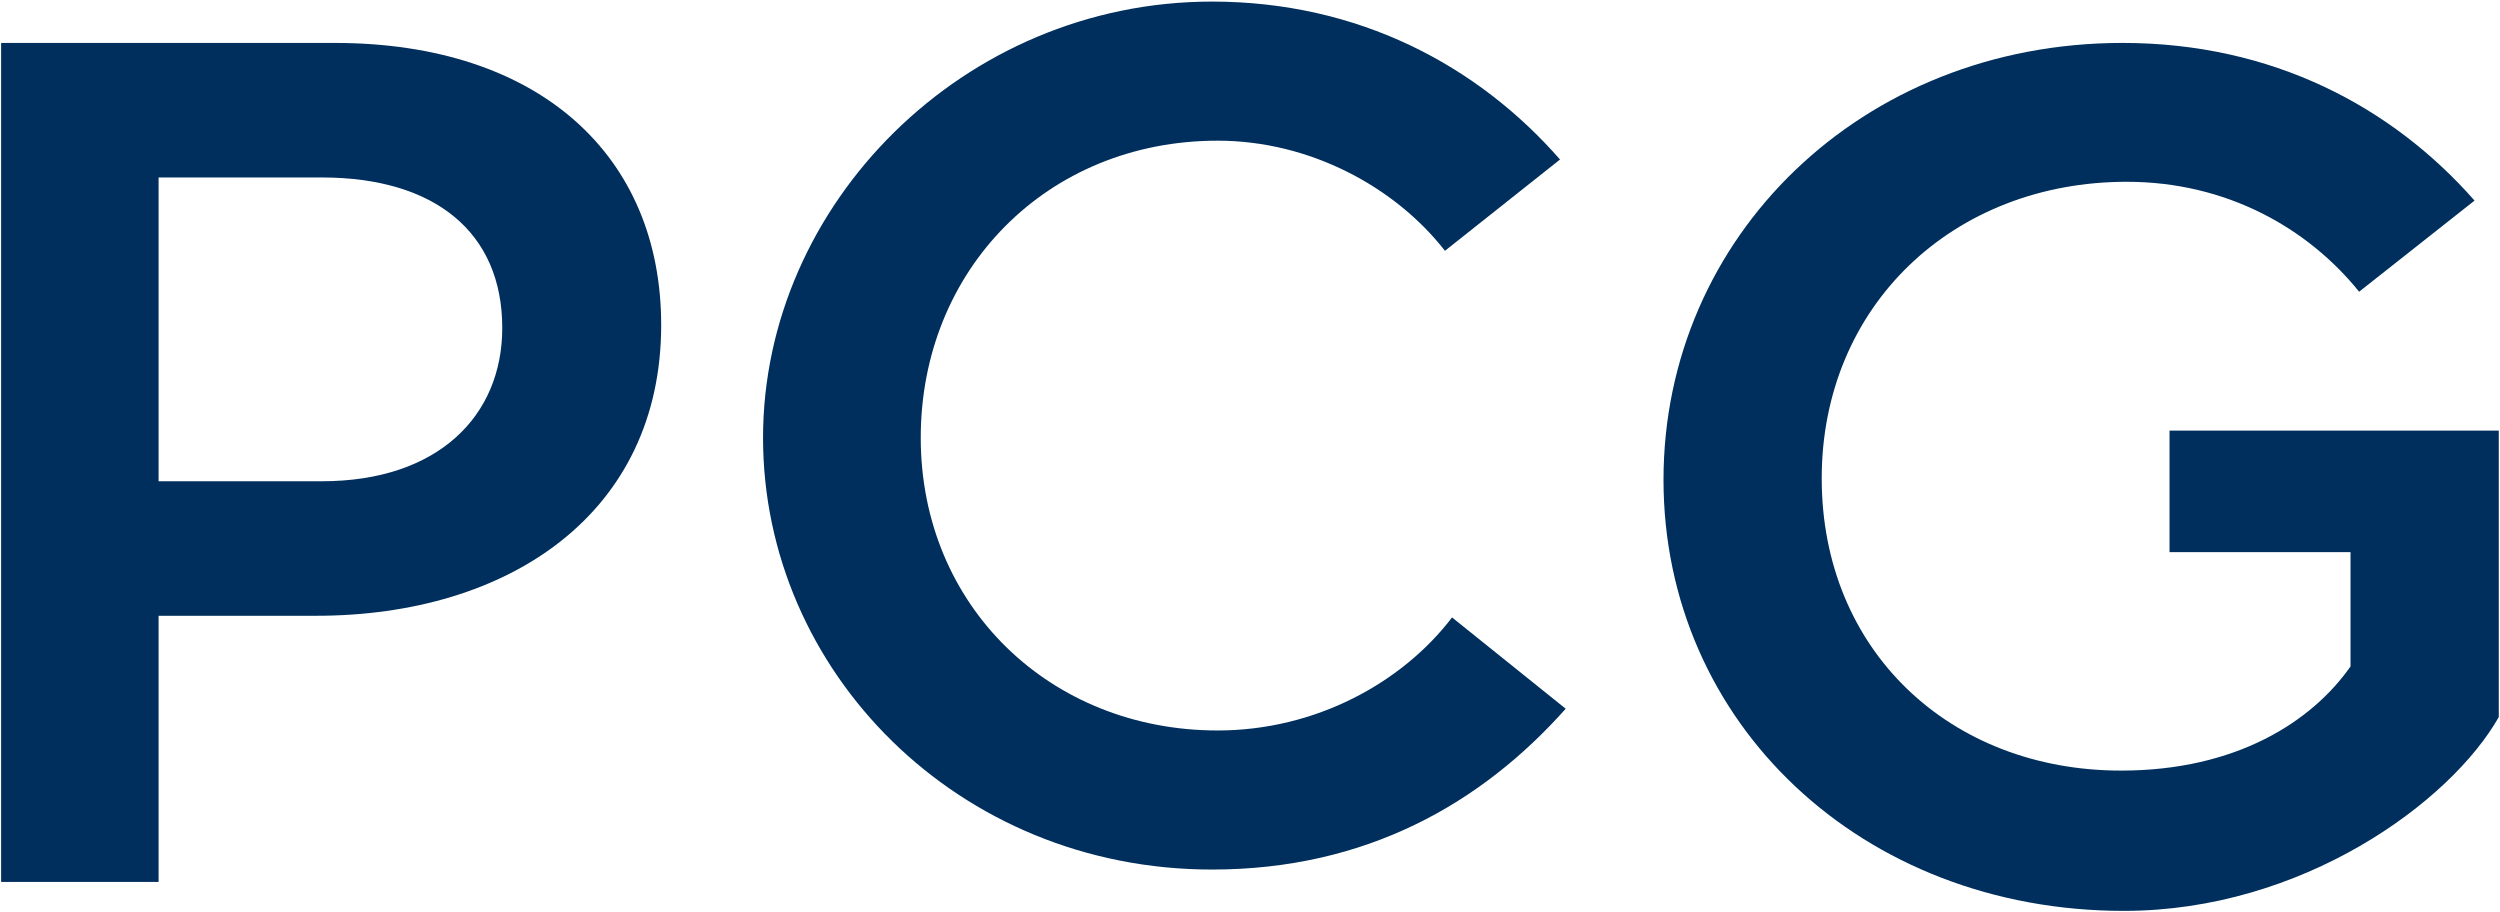
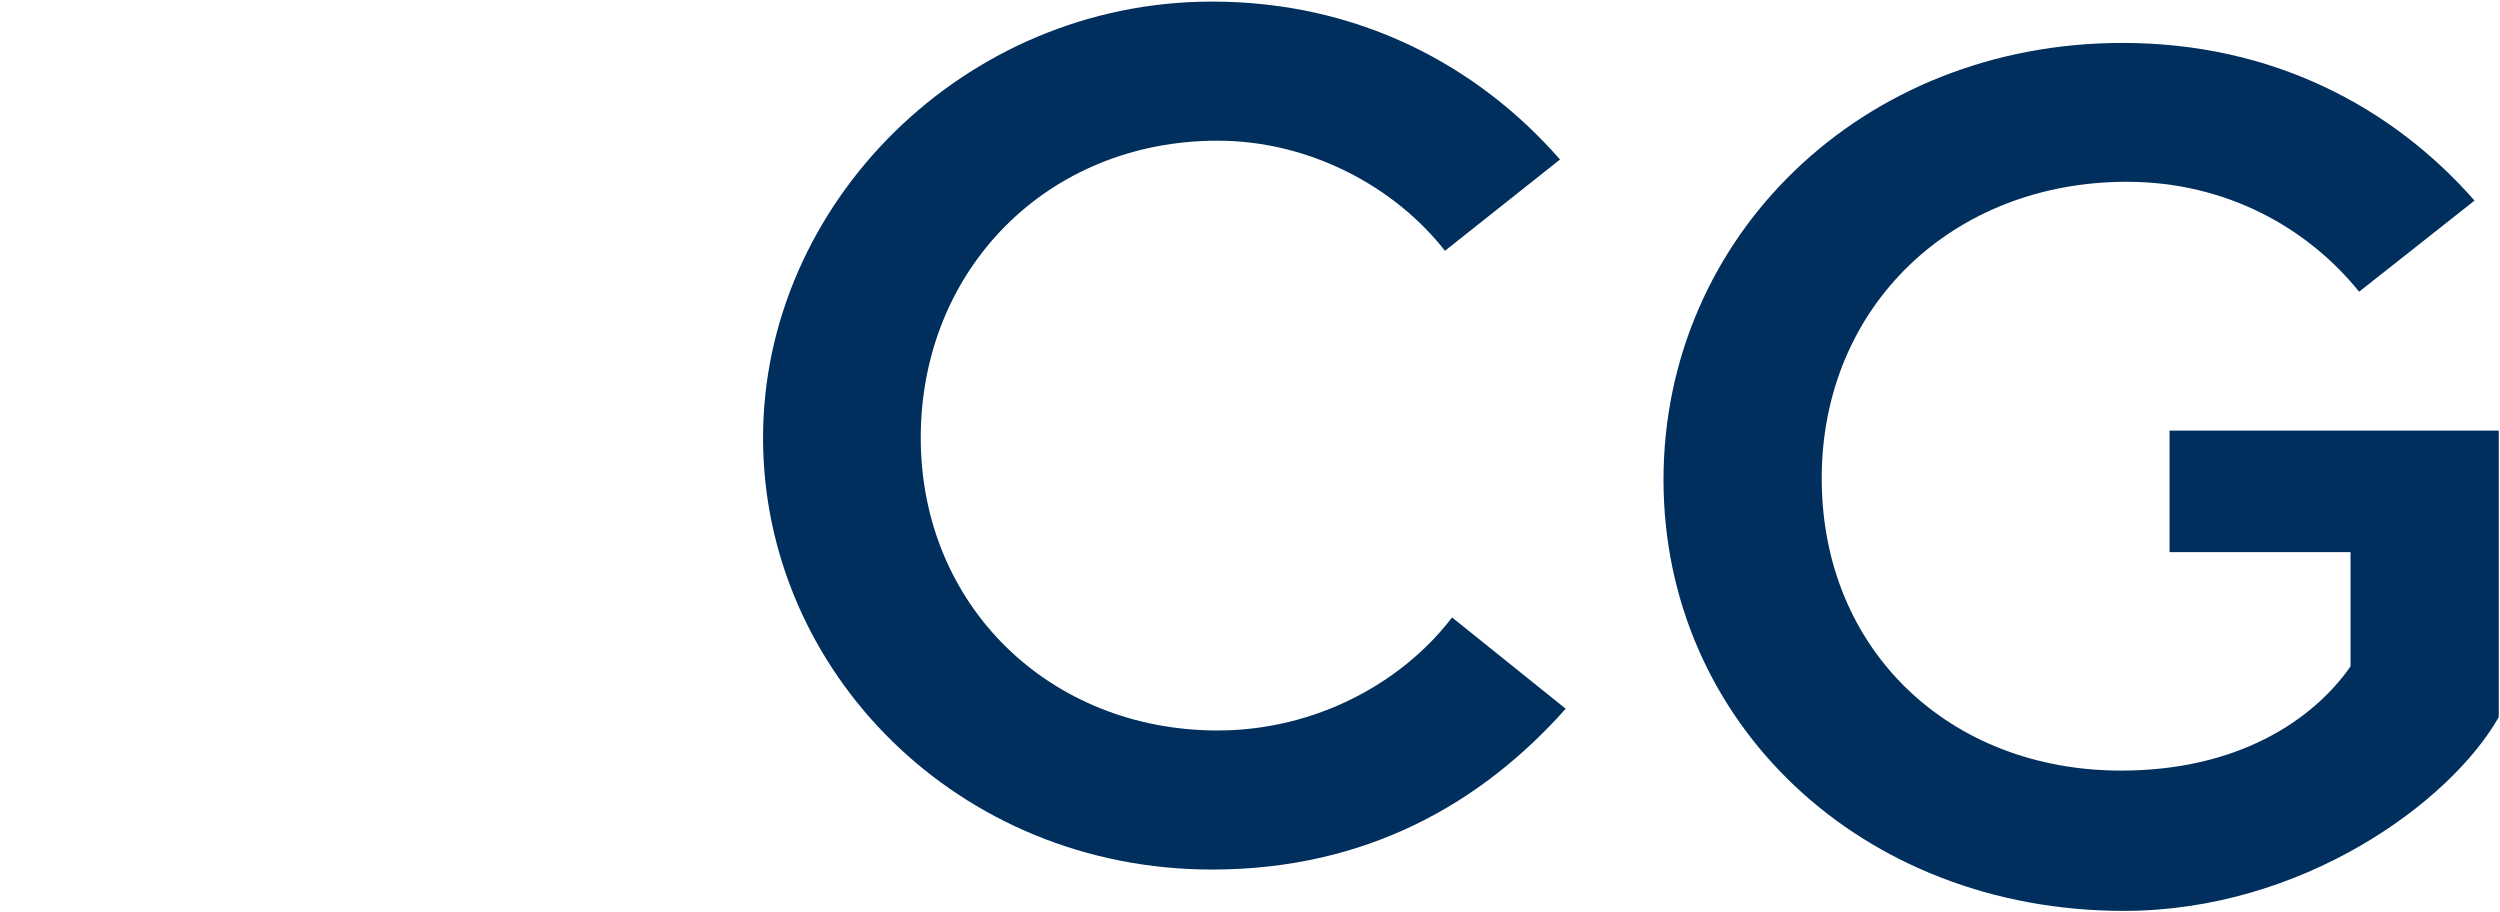
<svg xmlns="http://www.w3.org/2000/svg" width="702" height="256" viewBox="0 0 702 256" fill="none">
  <path d="M341.913 39.504C294.048 39.504 258.546 75.707 258.546 122.92C258.546 170.134 294.841 205.117 341.913 205.117C369.442 205.117 393.773 191.685 407.736 173.375L439.652 199.013C416.115 225.459 383.806 244.17 340.32 244.17C268.917 244.17 214.263 188.439 214.263 122.922C214.263 57.405 270.513 0.446 340.318 0.446C381.408 0.446 414.914 18.342 438.052 44.791L405.744 70.424C391.78 52.517 367.847 39.504 341.913 39.504Z" fill="#002F5D" />
-   <path d="M93.994 12.054H0.315V247.653H44.533V172.91H88.764C143.041 172.91 185.661 144.074 185.661 91.255C185.661 43.737 151.486 12.056 93.994 12.056V12.054ZM90.375 135.135H44.533V49.833H90.375C122.135 49.833 141.035 65.267 141.035 92.071C141.035 116.847 122.939 135.136 90.375 135.136V135.135Z" fill="#002F5D" />
  <path d="M595.992 12.054C638.024 12.054 671.639 29.92 694.853 56.324L662.441 81.914C648.022 64.037 625.208 51.046 597.19 51.046C548.363 51.046 511.537 85.973 511.537 134.324C511.537 182.674 547.56 216.383 595.589 216.383C628.015 216.383 649.219 202.574 660.028 187.134V155.042H609.204V120.916H701.655V201.355C688.055 225.312 646.417 255.777 596.389 255.777C522.747 255.777 467.112 202.974 467.112 134.73C467.112 66.486 522.747 12.054 595.992 12.054Z" fill="#002F5D" />
</svg>